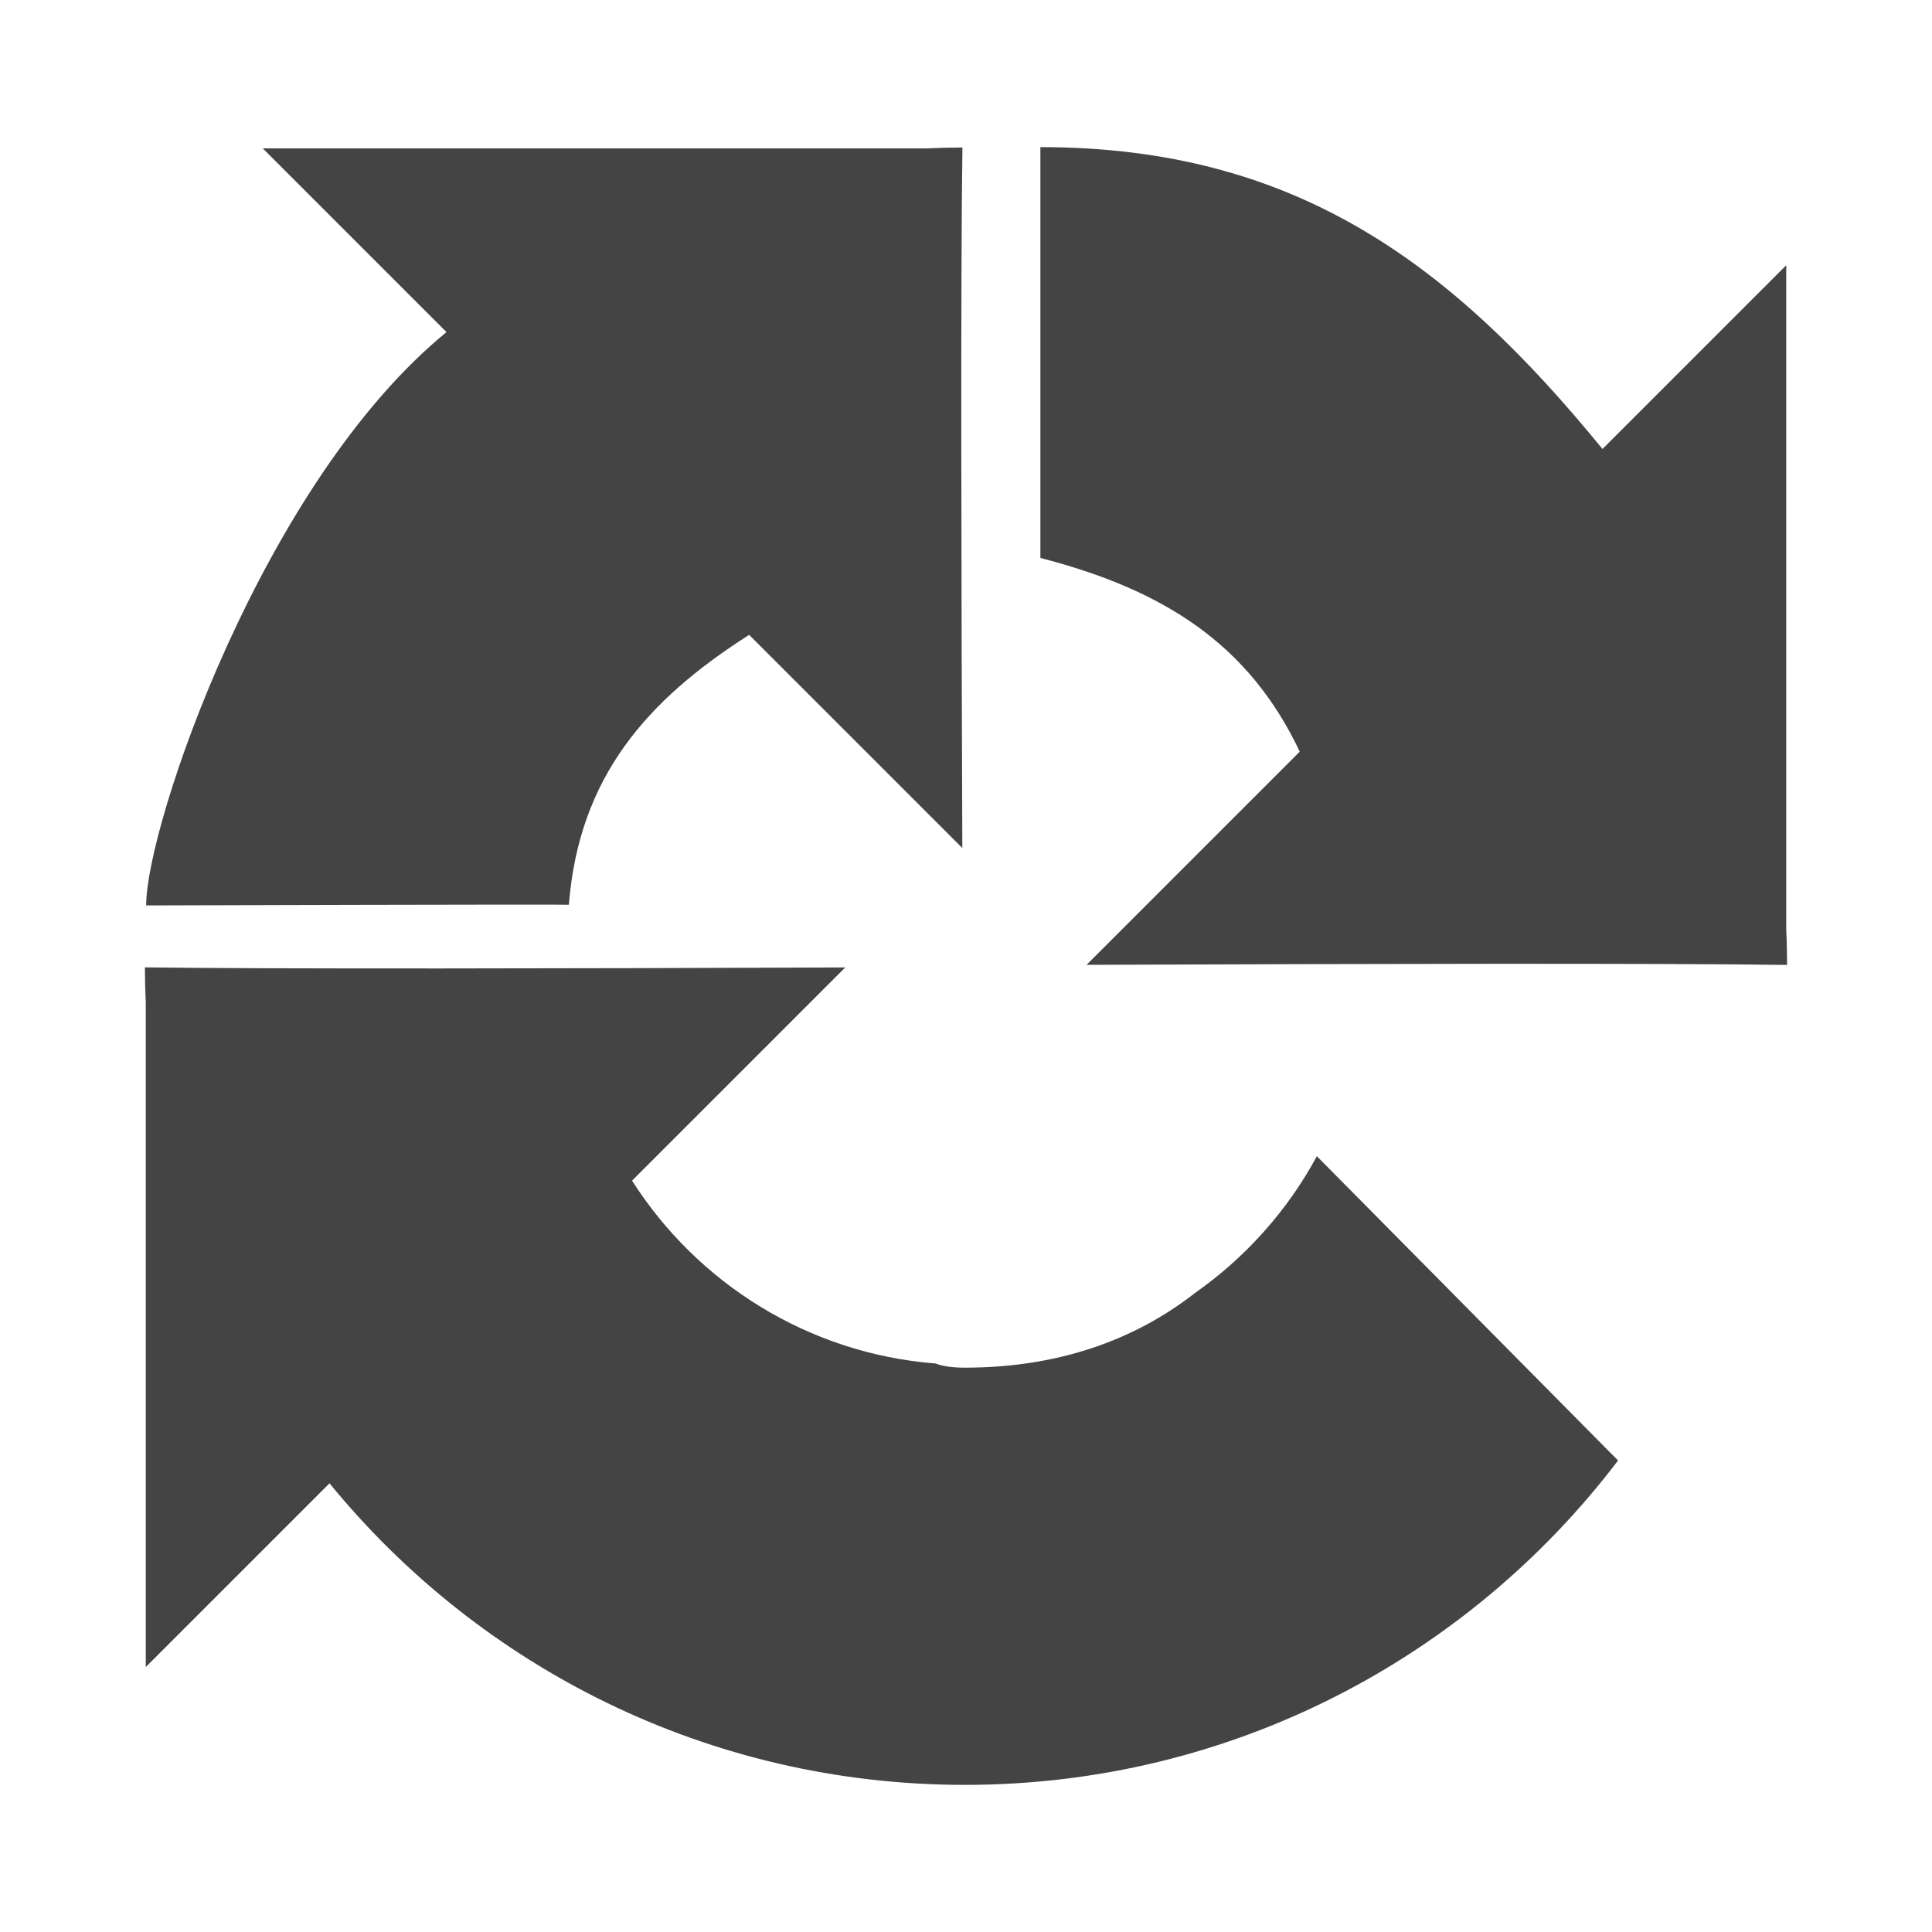
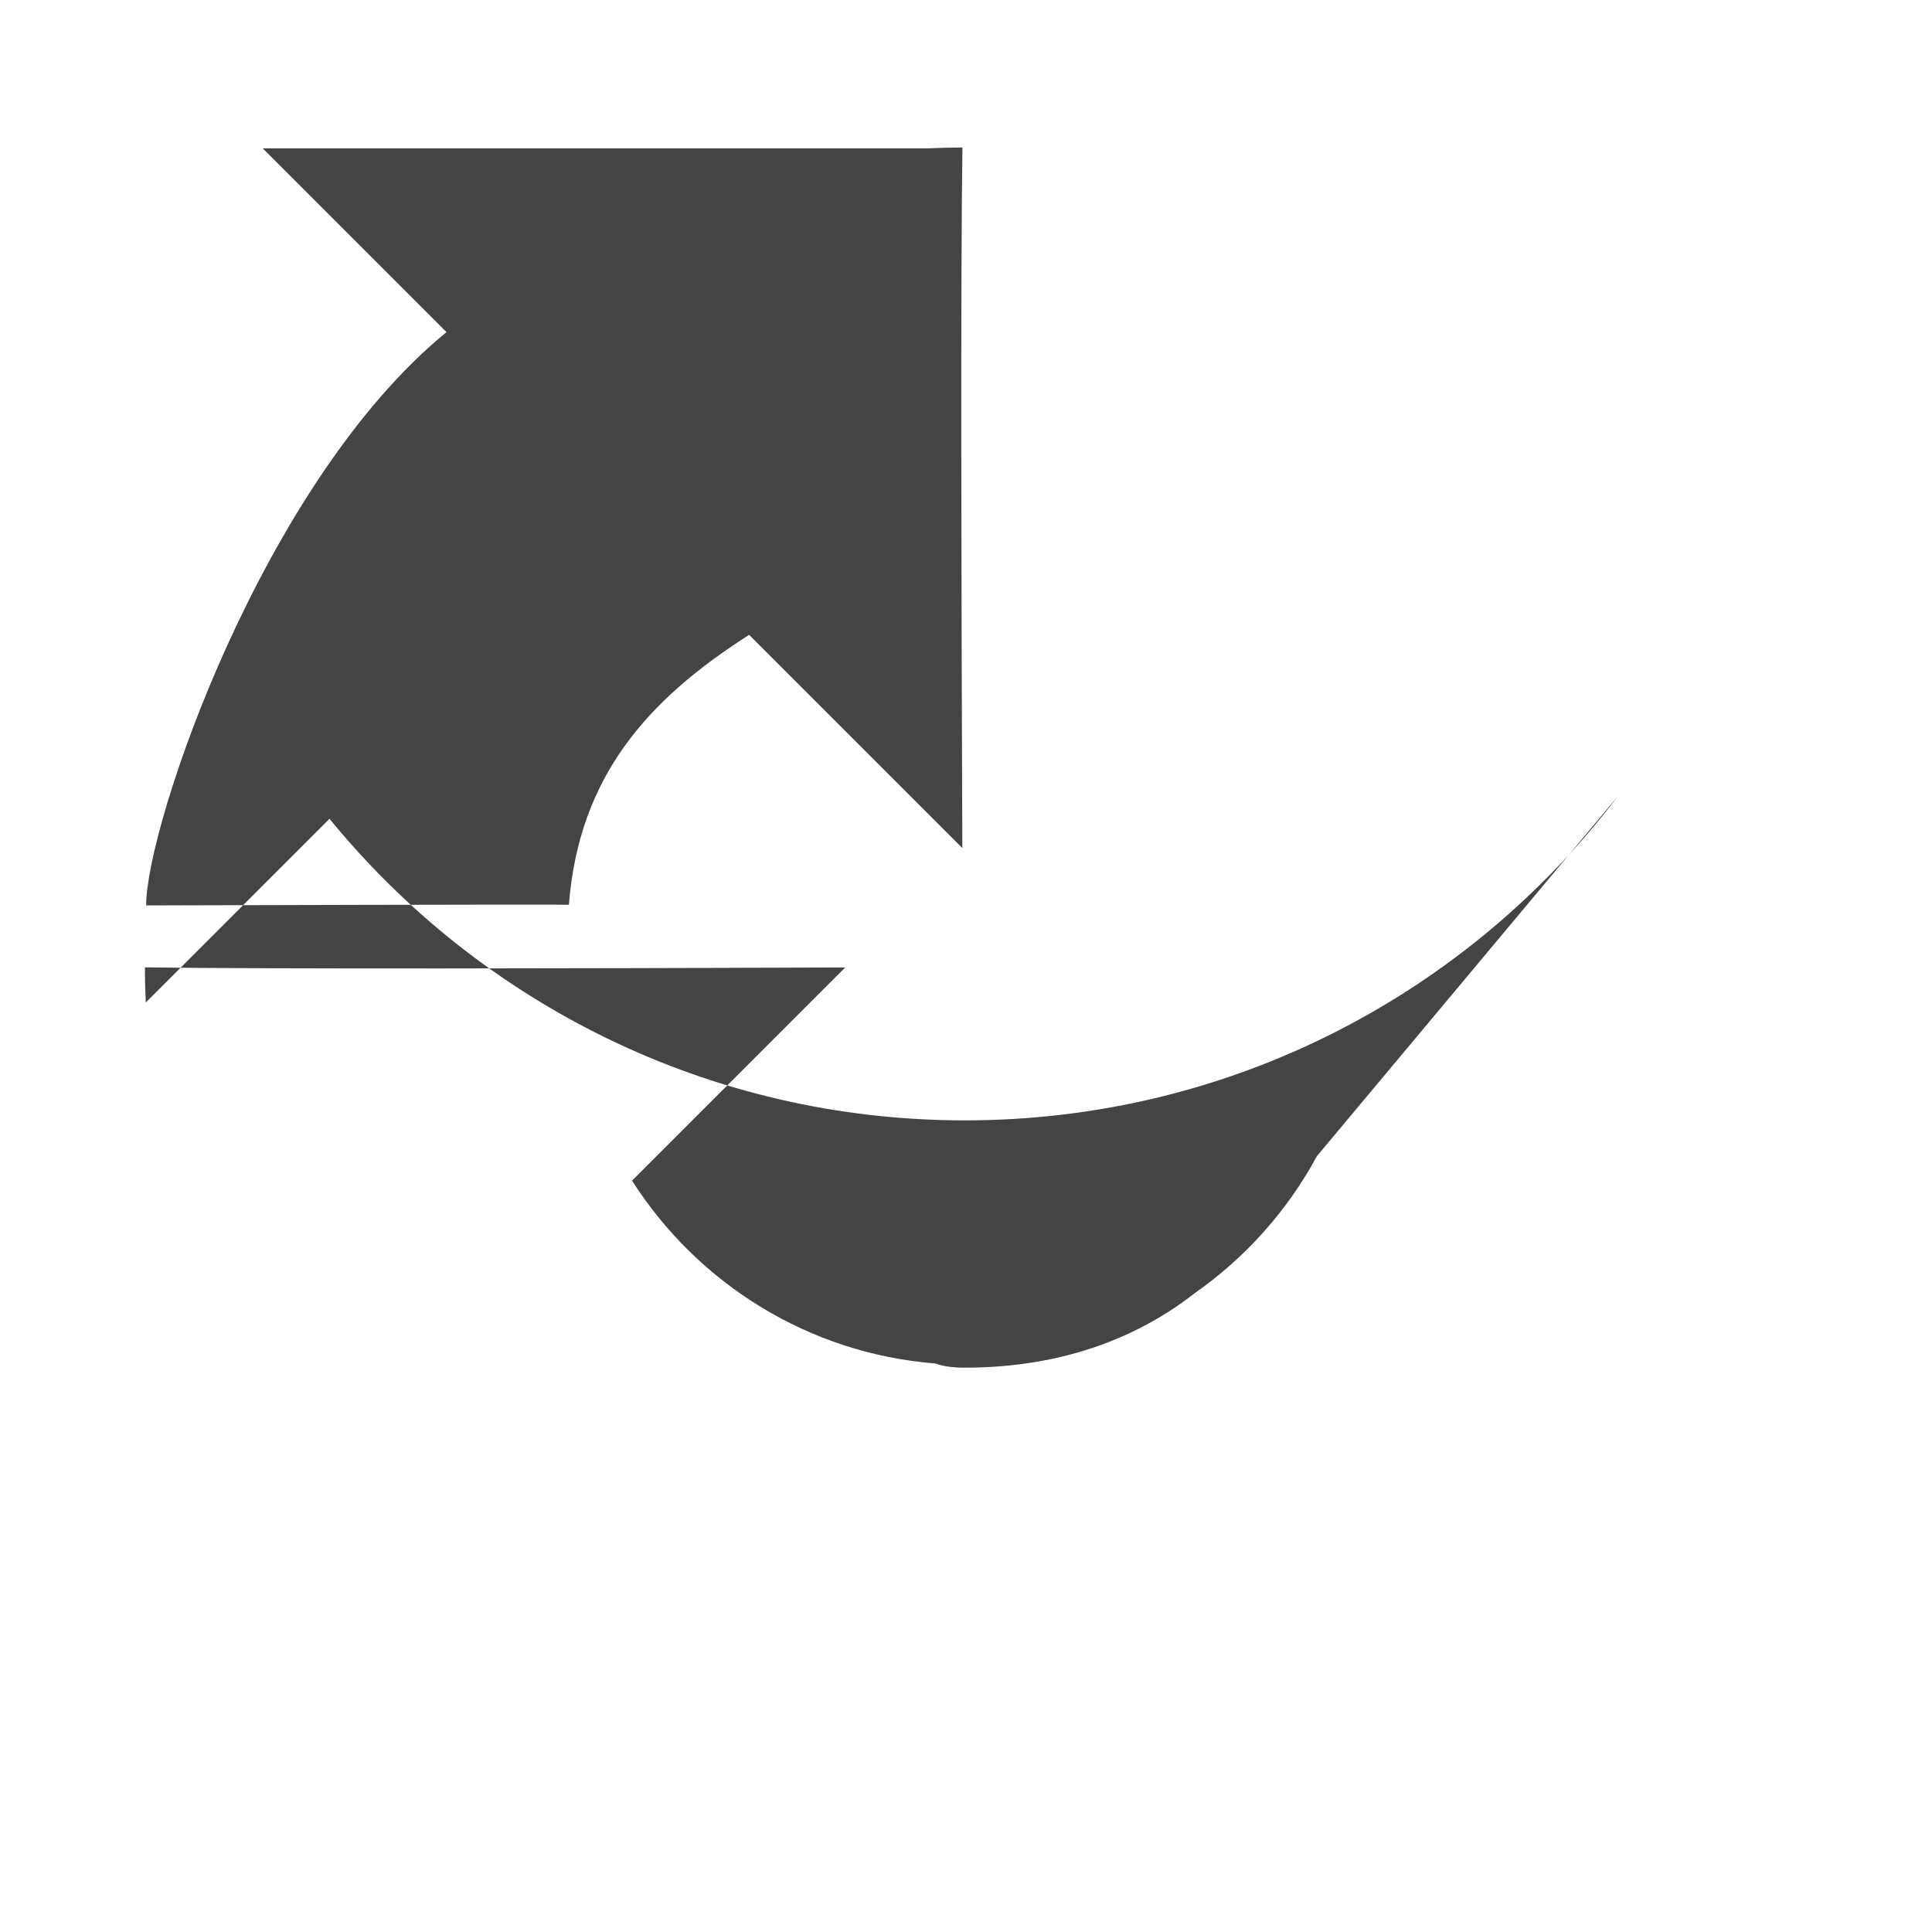
<svg xmlns="http://www.w3.org/2000/svg" viewBox="0 0 20 20" fill-rule="evenodd" clip-rule="evenodd" stroke-linejoin="round" stroke-miterlimit="2">
-   <path d="M18.5 9.99c-.001-.122-.003-.243-.009-.364V2.746l-1.902 1.902c-1.556-1.905-3.166-3.125-5.819-3.125v4.253c1.284.331 2.16.896 2.685 2.005l-2.207 2.207c2.795-.011 5.952-.018 7.251.001" fill="#444" />
-   <path d="M9.963 1.527c-.122 0-.243.003-.364.009H2.72l1.902 1.902c-1.905 1.557-3.111 5.114-3.109 5.935 0 0 4.36-.013 4.376-.007.104-1.322.807-2.119 1.866-2.794l2.207 2.207c-.011-2.795-.018-5.952.001-7.25M1.5 10.014c0.0.122.003.243.009.364v6.879l1.902-1.902c1.557 1.905 3.924 3.122 6.577 3.122 2.76 0 5.212-1.318 6.762-3.358L13.632 11.969c-.305.565-.74 1.05-1.263 1.417-.544.425-1.316.772-2.382.772-.129 0-.228-.015-.302-.043-1.322-.104-2.467-.834-3.142-1.893l2.207-2.207c-2.795.011-5.952.017-7.25-.001" fill="#444" fill-rule="nonzero" />
+   <path d="M9.963 1.527c-.122 0-.243.003-.364.009H2.72l1.902 1.902c-1.905 1.557-3.111 5.114-3.109 5.935 0 0 4.36-.013 4.376-.007.104-1.322.807-2.119 1.866-2.794l2.207 2.207c-.011-2.795-.018-5.952.001-7.25M1.5 10.014c0.0.122.003.243.009.364l1.902-1.902c1.557 1.905 3.924 3.122 6.577 3.122 2.76 0 5.212-1.318 6.762-3.358L13.632 11.969c-.305.565-.74 1.05-1.263 1.417-.544.425-1.316.772-2.382.772-.129 0-.228-.015-.302-.043-1.322-.104-2.467-.834-3.142-1.893l2.207-2.207c-2.795.011-5.952.017-7.25-.001" fill="#444" fill-rule="nonzero" />
</svg>